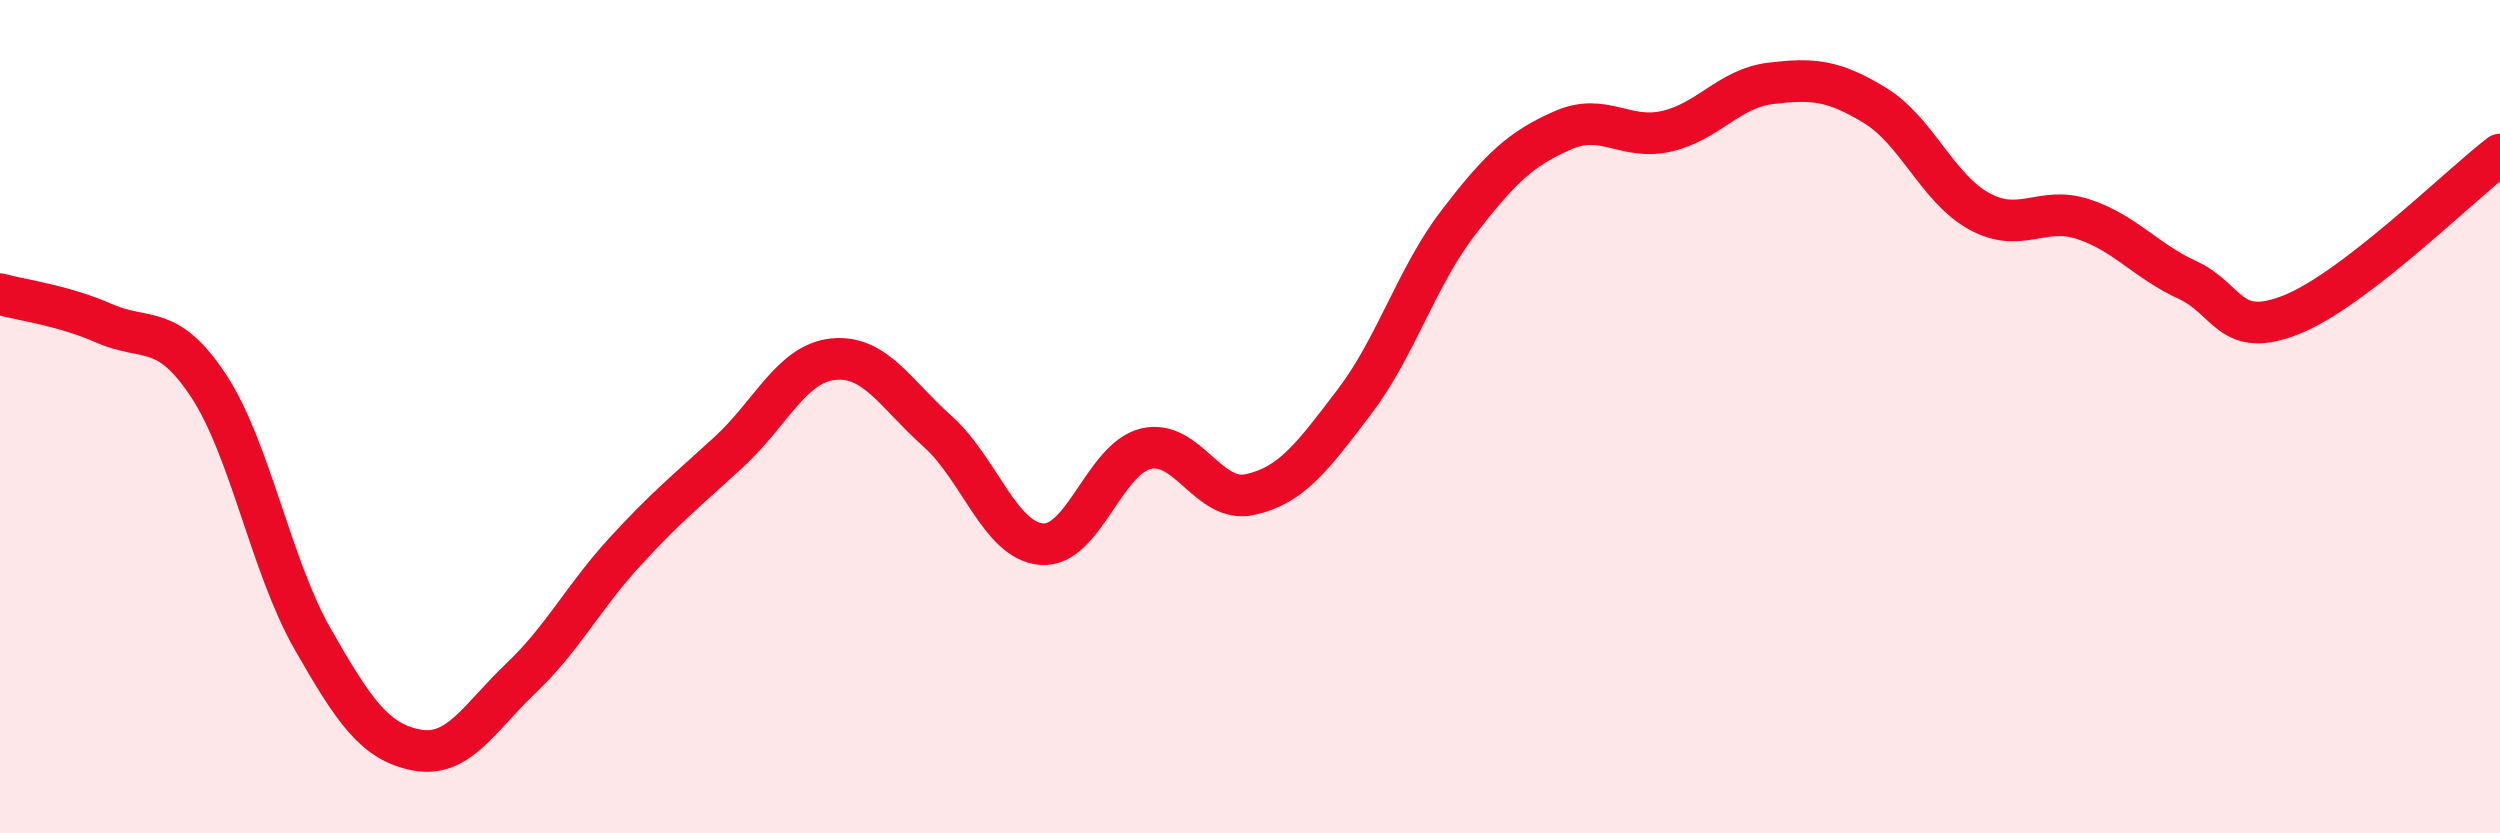
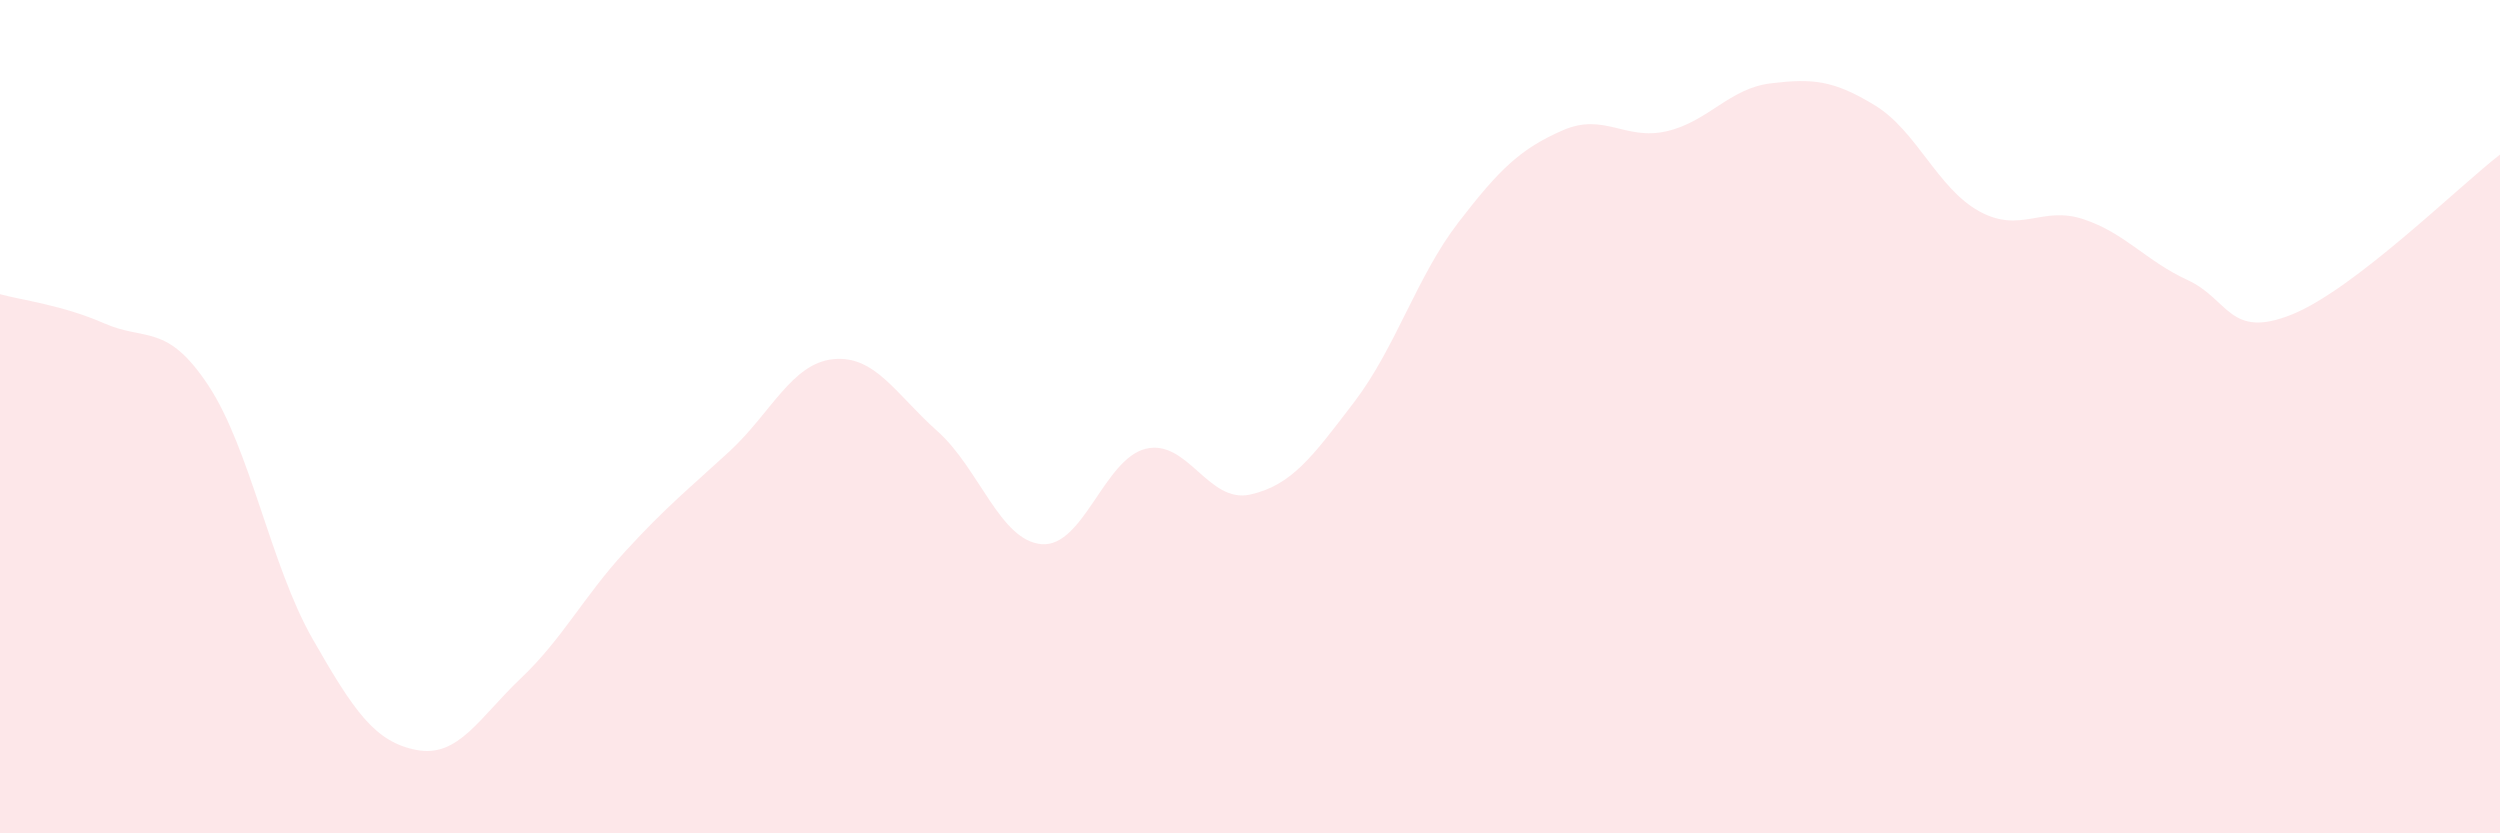
<svg xmlns="http://www.w3.org/2000/svg" width="60" height="20" viewBox="0 0 60 20">
  <path d="M 0,7.06 C 0.5,7.2 1.5,7.32 2.5,7.76 C 3.5,8.2 4,7.74 5,9.25 C 6,10.76 6.5,13.58 7.5,15.33 C 8.5,17.08 9,17.81 10,18 C 11,18.19 11.5,17.23 12.5,16.28 C 13.5,15.33 14,14.33 15,13.24 C 16,12.15 16.5,11.76 17.5,10.84 C 18.5,9.92 19,8.72 20,8.62 C 21,8.52 21.5,9.46 22.5,10.35 C 23.5,11.24 24,12.98 25,13.06 C 26,13.14 26.5,11.01 27.5,10.77 C 28.5,10.53 29,12.09 30,11.87 C 31,11.65 31.5,10.96 32.5,9.65 C 33.5,8.34 34,6.64 35,5.34 C 36,4.04 36.5,3.57 37.5,3.13 C 38.5,2.69 39,3.38 40,3.15 C 41,2.92 41.5,2.12 42.5,2 C 43.5,1.88 44,1.92 45,2.53 C 46,3.14 46.5,4.52 47.5,5.07 C 48.5,5.62 49,4.93 50,5.26 C 51,5.59 51.5,6.26 52.5,6.72 C 53.5,7.18 53.5,8.15 55,7.55 C 56.5,6.95 59,4.48 60,3.71L60 20L0 20Z" fill="#EB0A25" opacity="0.1" stroke-linecap="round" stroke-linejoin="round" />
-   <path d="M 0,7.06 C 0.5,7.2 1.5,7.32 2.5,7.76 C 3.5,8.2 4,7.74 5,9.25 C 6,10.76 6.5,13.58 7.5,15.33 C 8.5,17.08 9,17.81 10,18 C 11,18.19 11.5,17.23 12.5,16.28 C 13.5,15.33 14,14.33 15,13.24 C 16,12.15 16.5,11.76 17.5,10.84 C 18.5,9.92 19,8.72 20,8.62 C 21,8.52 21.5,9.46 22.5,10.35 C 23.5,11.24 24,12.98 25,13.06 C 26,13.14 26.5,11.01 27.5,10.77 C 28.5,10.53 29,12.09 30,11.87 C 31,11.65 31.5,10.96 32.5,9.65 C 33.5,8.34 34,6.64 35,5.34 C 36,4.04 36.5,3.57 37.5,3.13 C 38.5,2.69 39,3.38 40,3.15 C 41,2.92 41.5,2.12 42.5,2 C 43.5,1.88 44,1.92 45,2.53 C 46,3.14 46.5,4.52 47.5,5.07 C 48.5,5.62 49,4.93 50,5.26 C 51,5.59 51.5,6.26 52.5,6.72 C 53.5,7.18 53.5,8.15 55,7.55 C 56.5,6.95 59,4.48 60,3.71" stroke="#EB0A25" stroke-width="1" fill="none" stroke-linecap="round" stroke-linejoin="round" />
</svg>